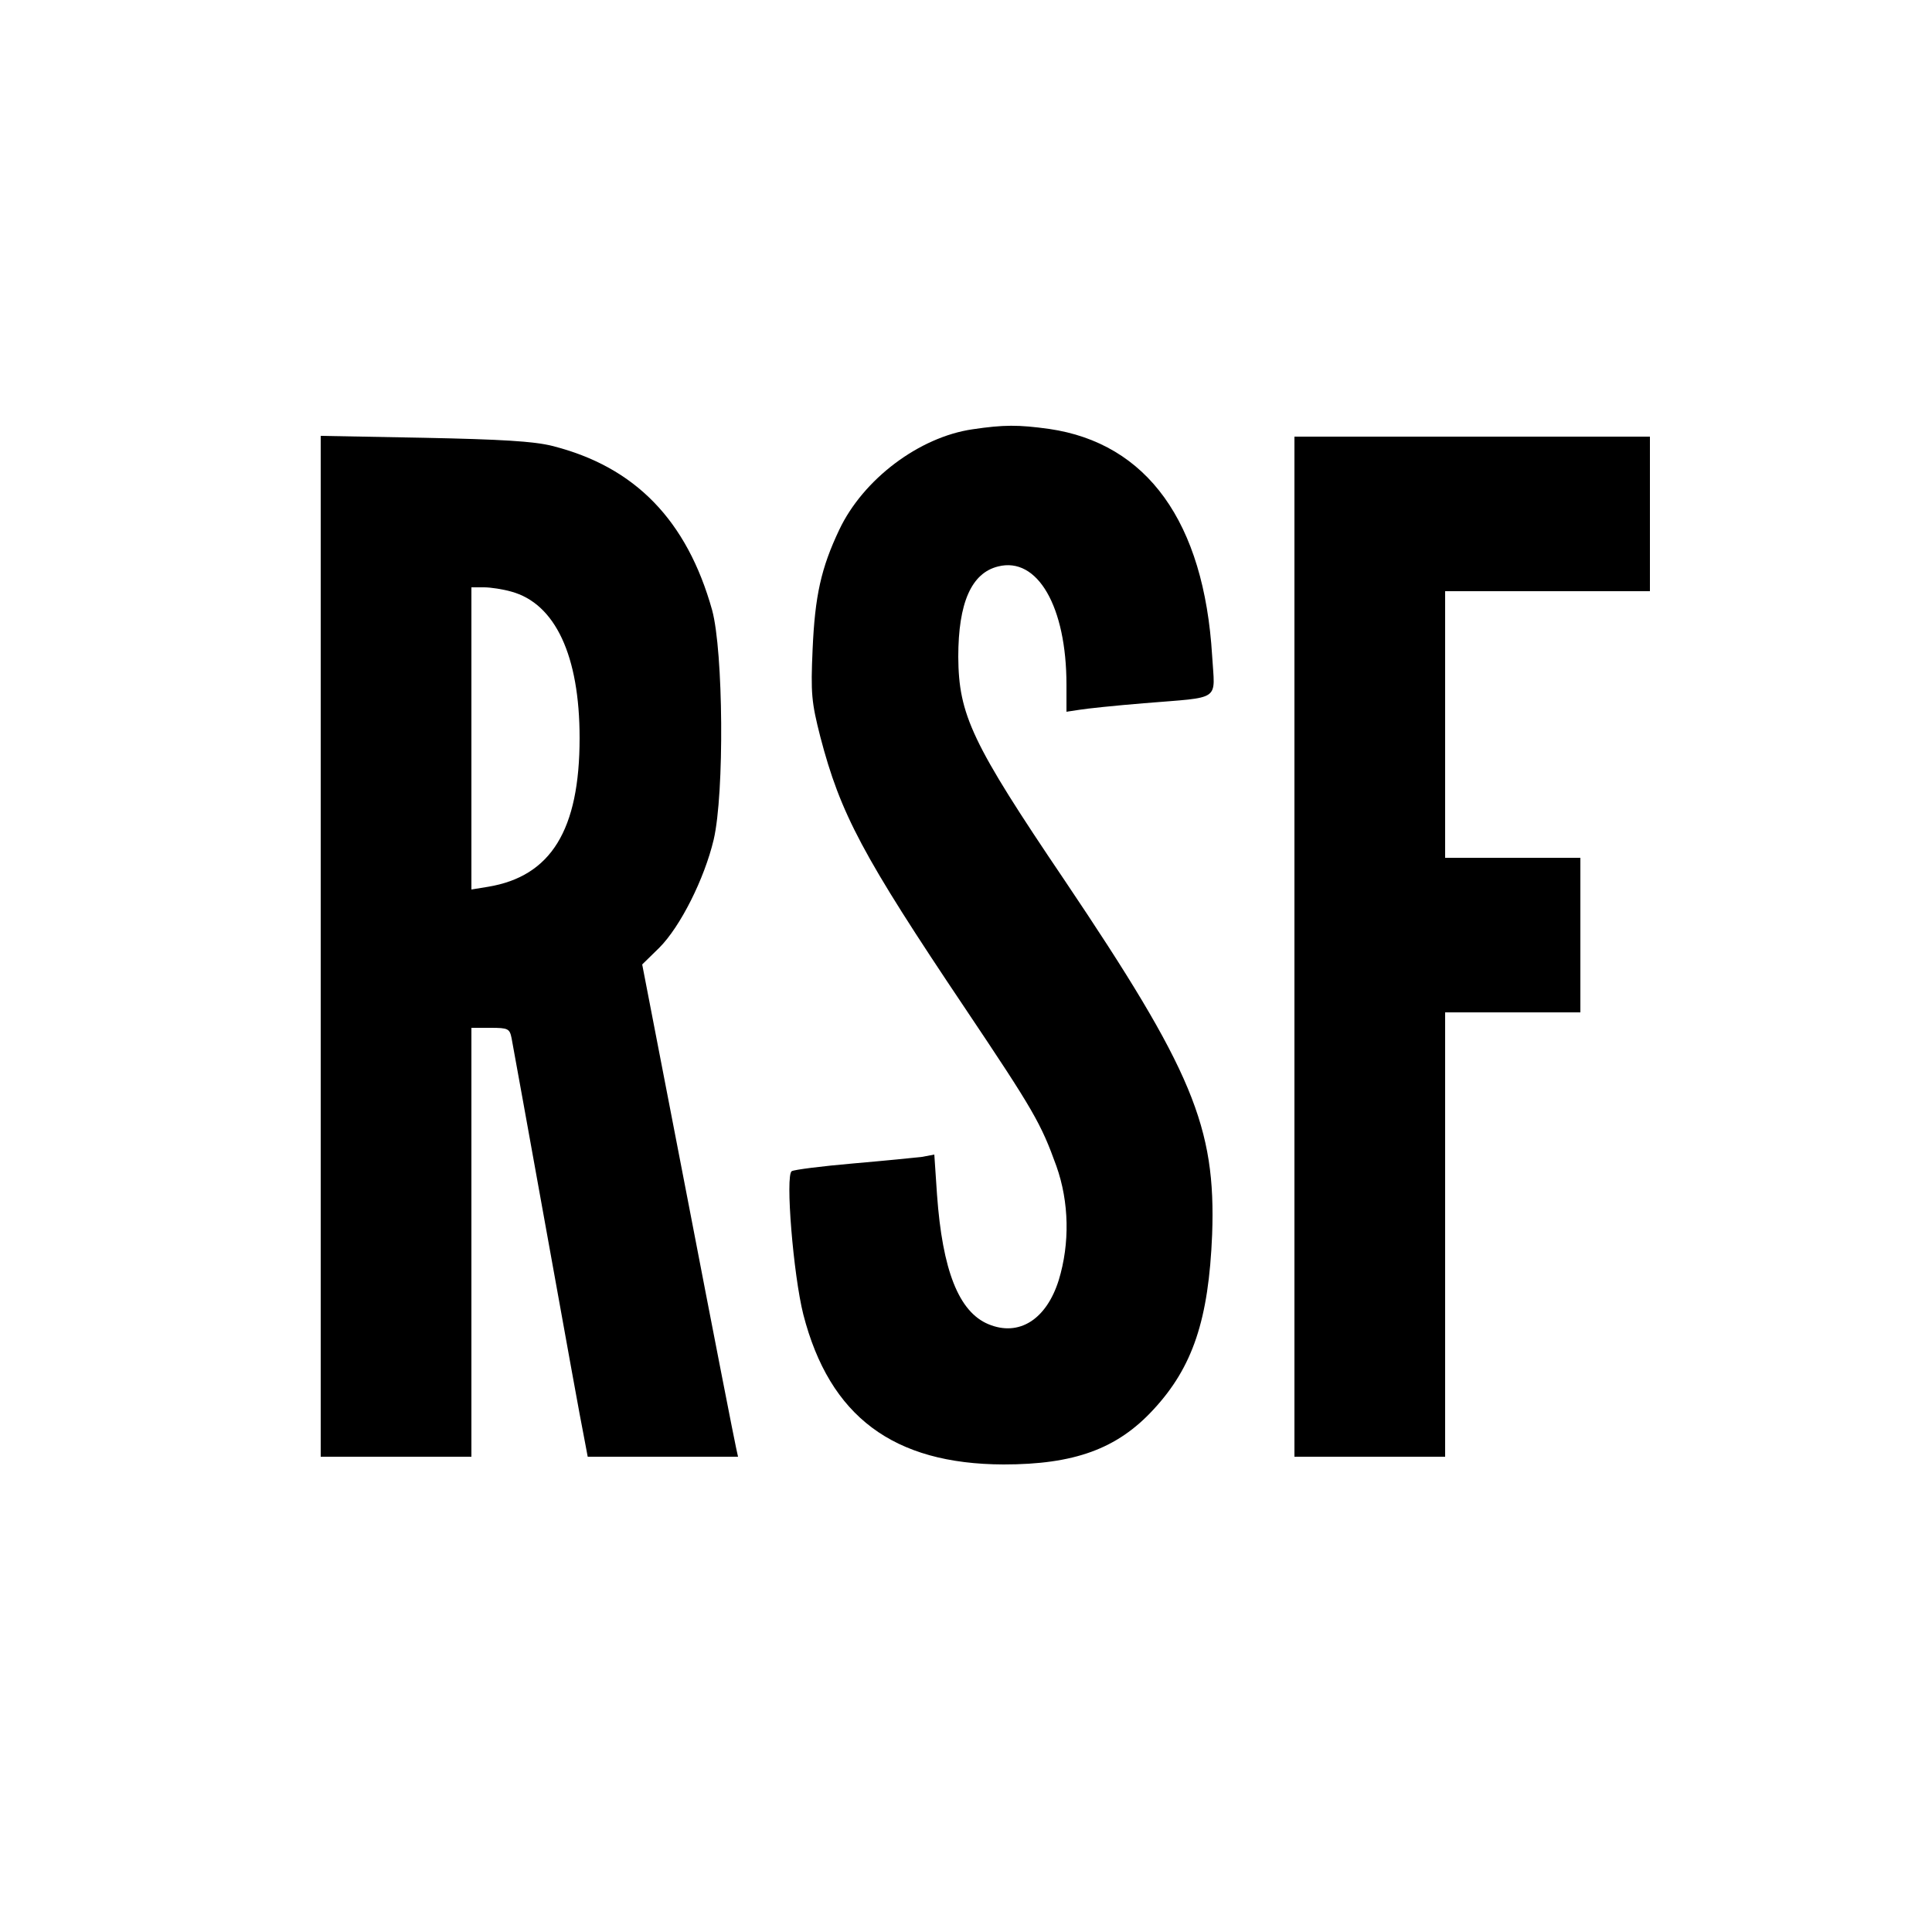
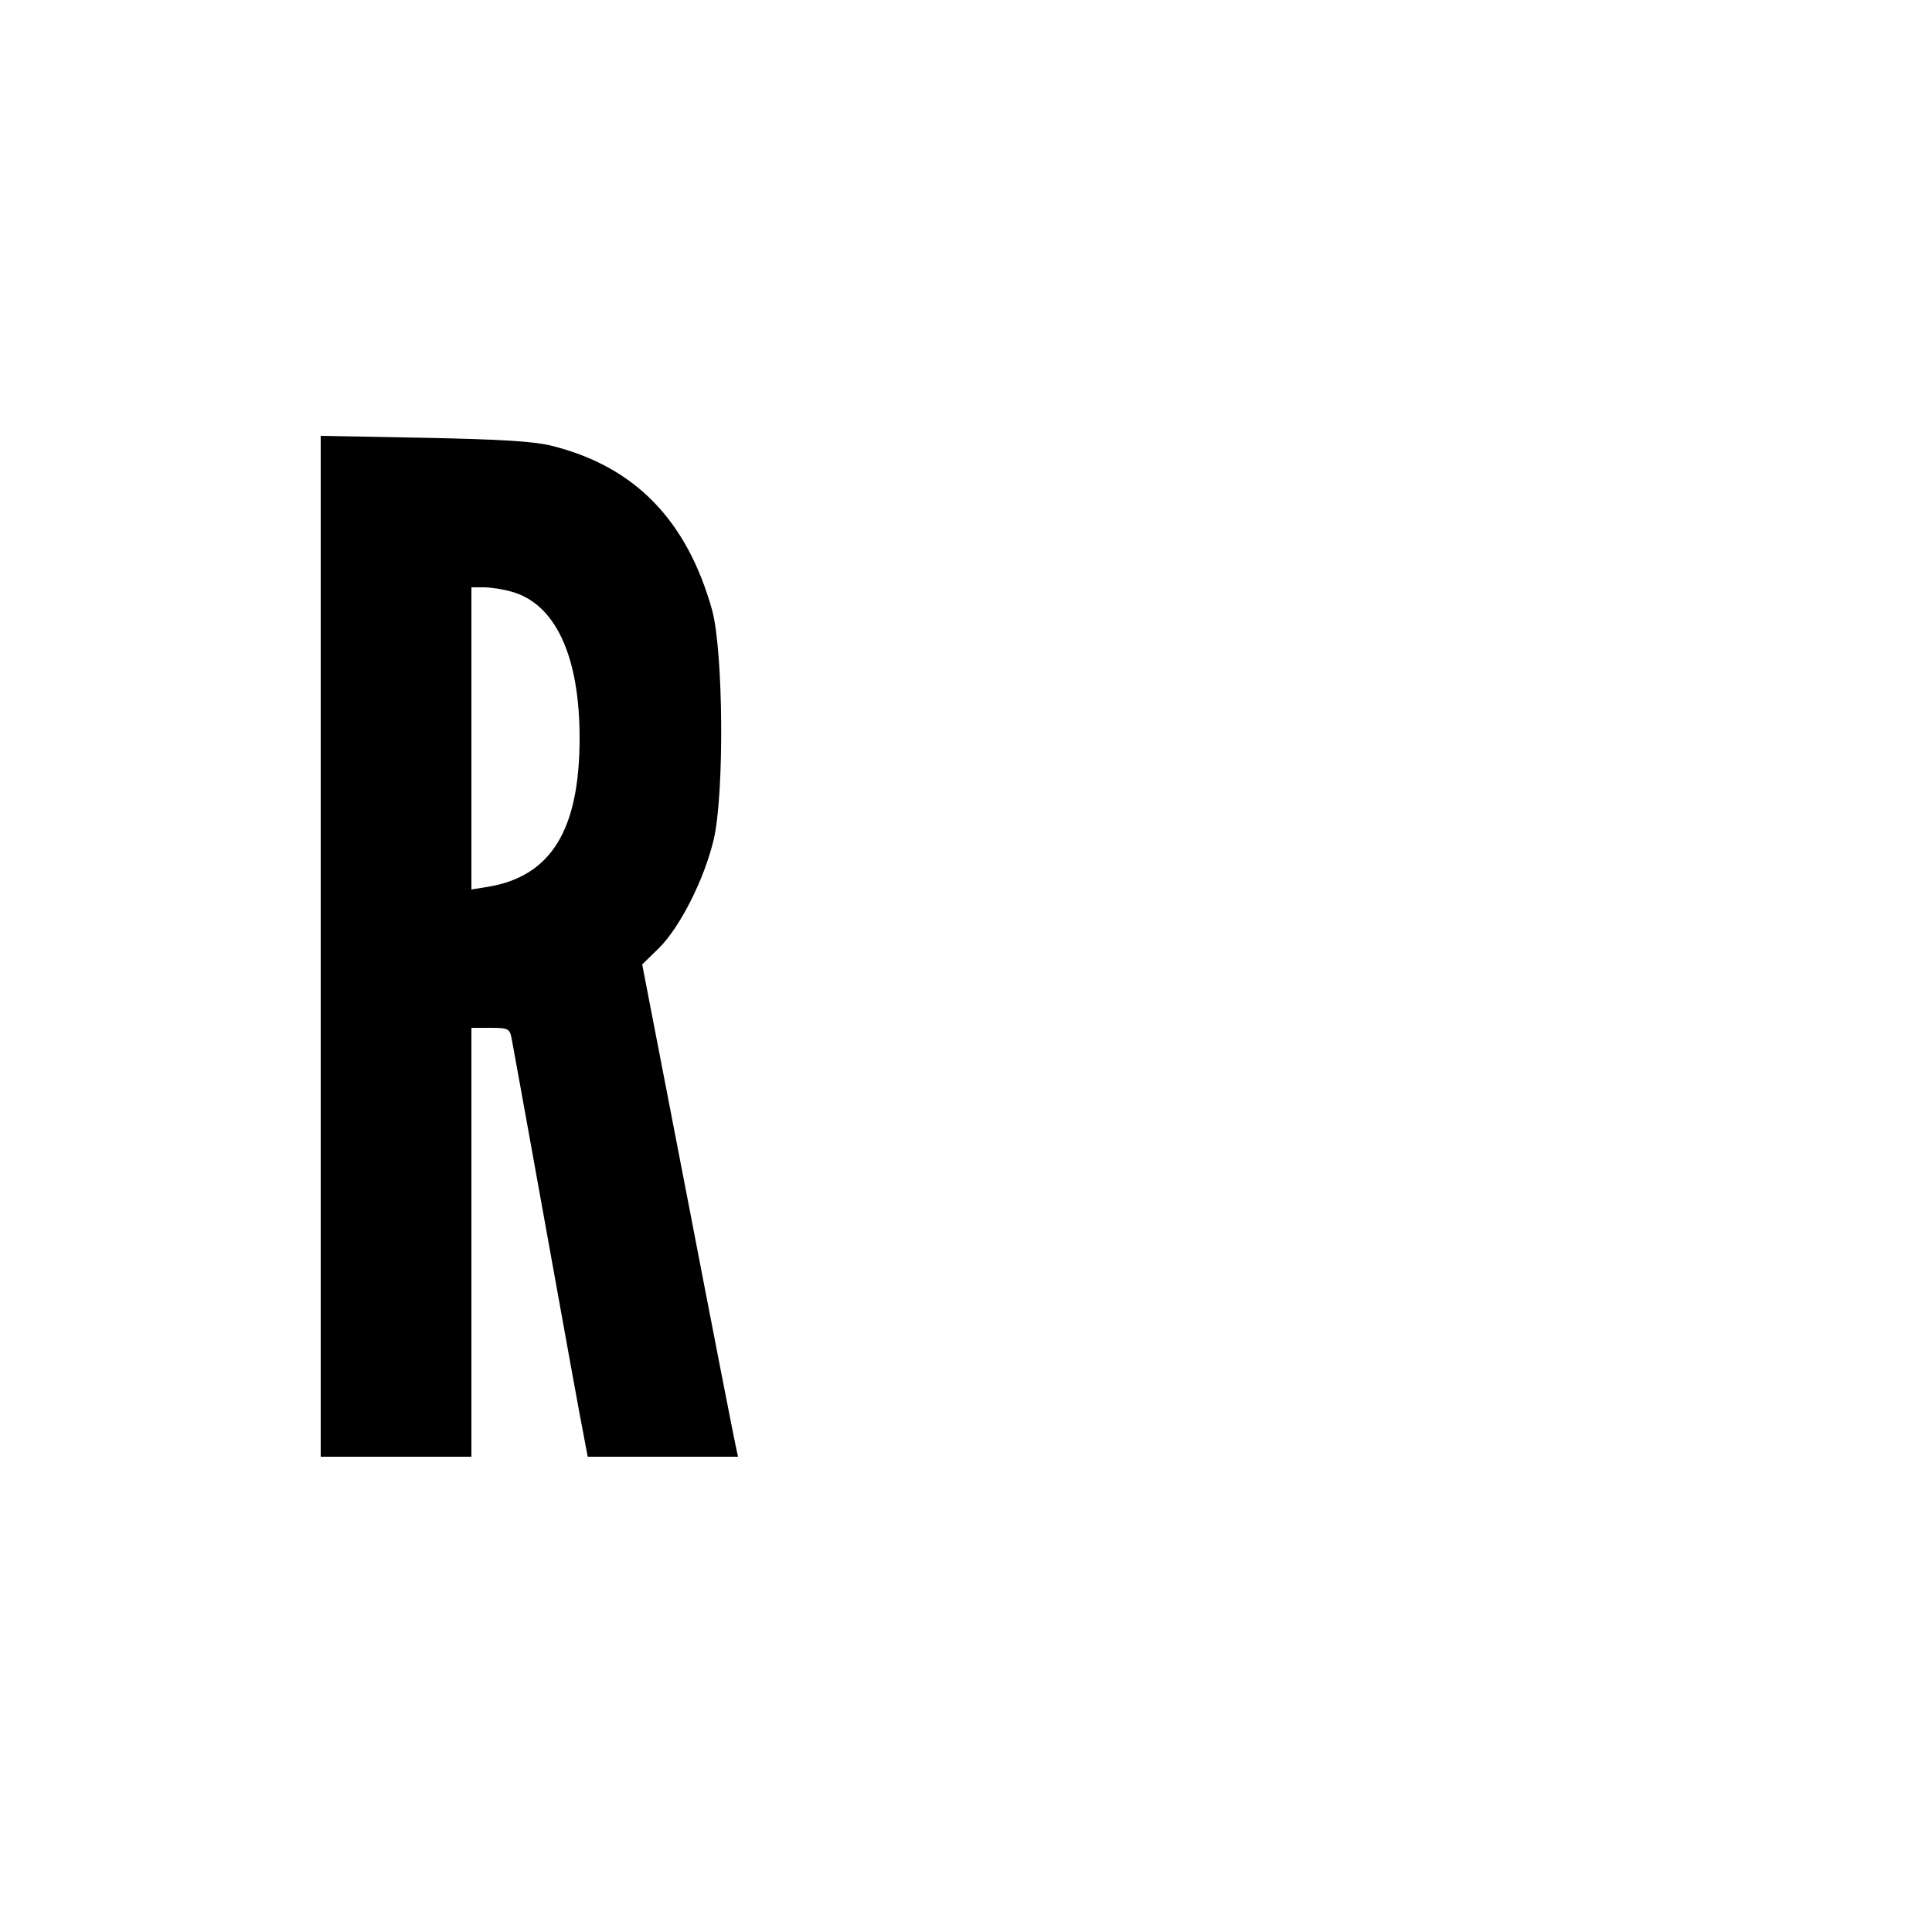
<svg xmlns="http://www.w3.org/2000/svg" version="1.0" width="500pt" height="500pt" viewBox="0 0 500 500" preserveAspectRatio="xMidYMid meet">
  <g transform="translate(0,500) scale(0.1,-0.1)" fill="#000000" stroke="none">
-     <path d="M2517 3889 c-138 -20 -283 -129 -345 -260 -47 -99 -63 -171 -69 -310 -5 -113 -3 -136 20 -226 52 -199 109 -307 375 -703 177 -264 196 -297 236 -408 33 -93 35 -200 6 -295 -32 -102 -103 -147 -182 -114 -77 32 -119 140 -133 335 l-7 104 -32 -6 c-17 -2 -97 -10 -178 -17 -81 -7 -152 -16 -159 -20 -17 -10 4 -268 30 -371 68 -264 233 -387 518 -388 183 0 294 40 388 142 102 110 143 233 152 453 10 279 -51 425 -382 917 -240 355 -274 428 -275 578 0 140 34 217 103 234 102 26 177 -104 177 -306 l0 -70 33 5 c17 3 93 11 167 17 204 17 184 3 177 123 -21 346 -168 550 -422 587 -80 11 -117 11 -198 -1z" />
    <path d="M830 2551 l0 -1321 195 0 195 0 0 555 0 555 49 0 c46 0 50 -2 55 -27 3 -16 44 -242 91 -503 47 -261 90 -499 96 -527 l10 -53 195 0 194 0 -5 23 c-3 12 -59 298 -124 636 l-119 615 44 43 c55 55 117 179 141 280 28 120 25 487 -4 594 -65 232 -199 371 -414 425 -47 12 -133 17 -331 21 l-268 5 0 -1321z m493 918 c114 -31 177 -166 177 -379 0 -238 -74 -358 -237 -385 l-43 -7 0 391 0 391 33 0 c17 0 49 -5 70 -11z" />
-     <path d="M3350 2550 l0 -1320 195 0 195 0 0 575 0 575 175 0 175 0 0 200 0 200 -175 0 -175 0 0 345 0 345 265 0 265 0 0 200 0 200 -460 0 -460 0 0 -1320z" />
  </g>
</svg>